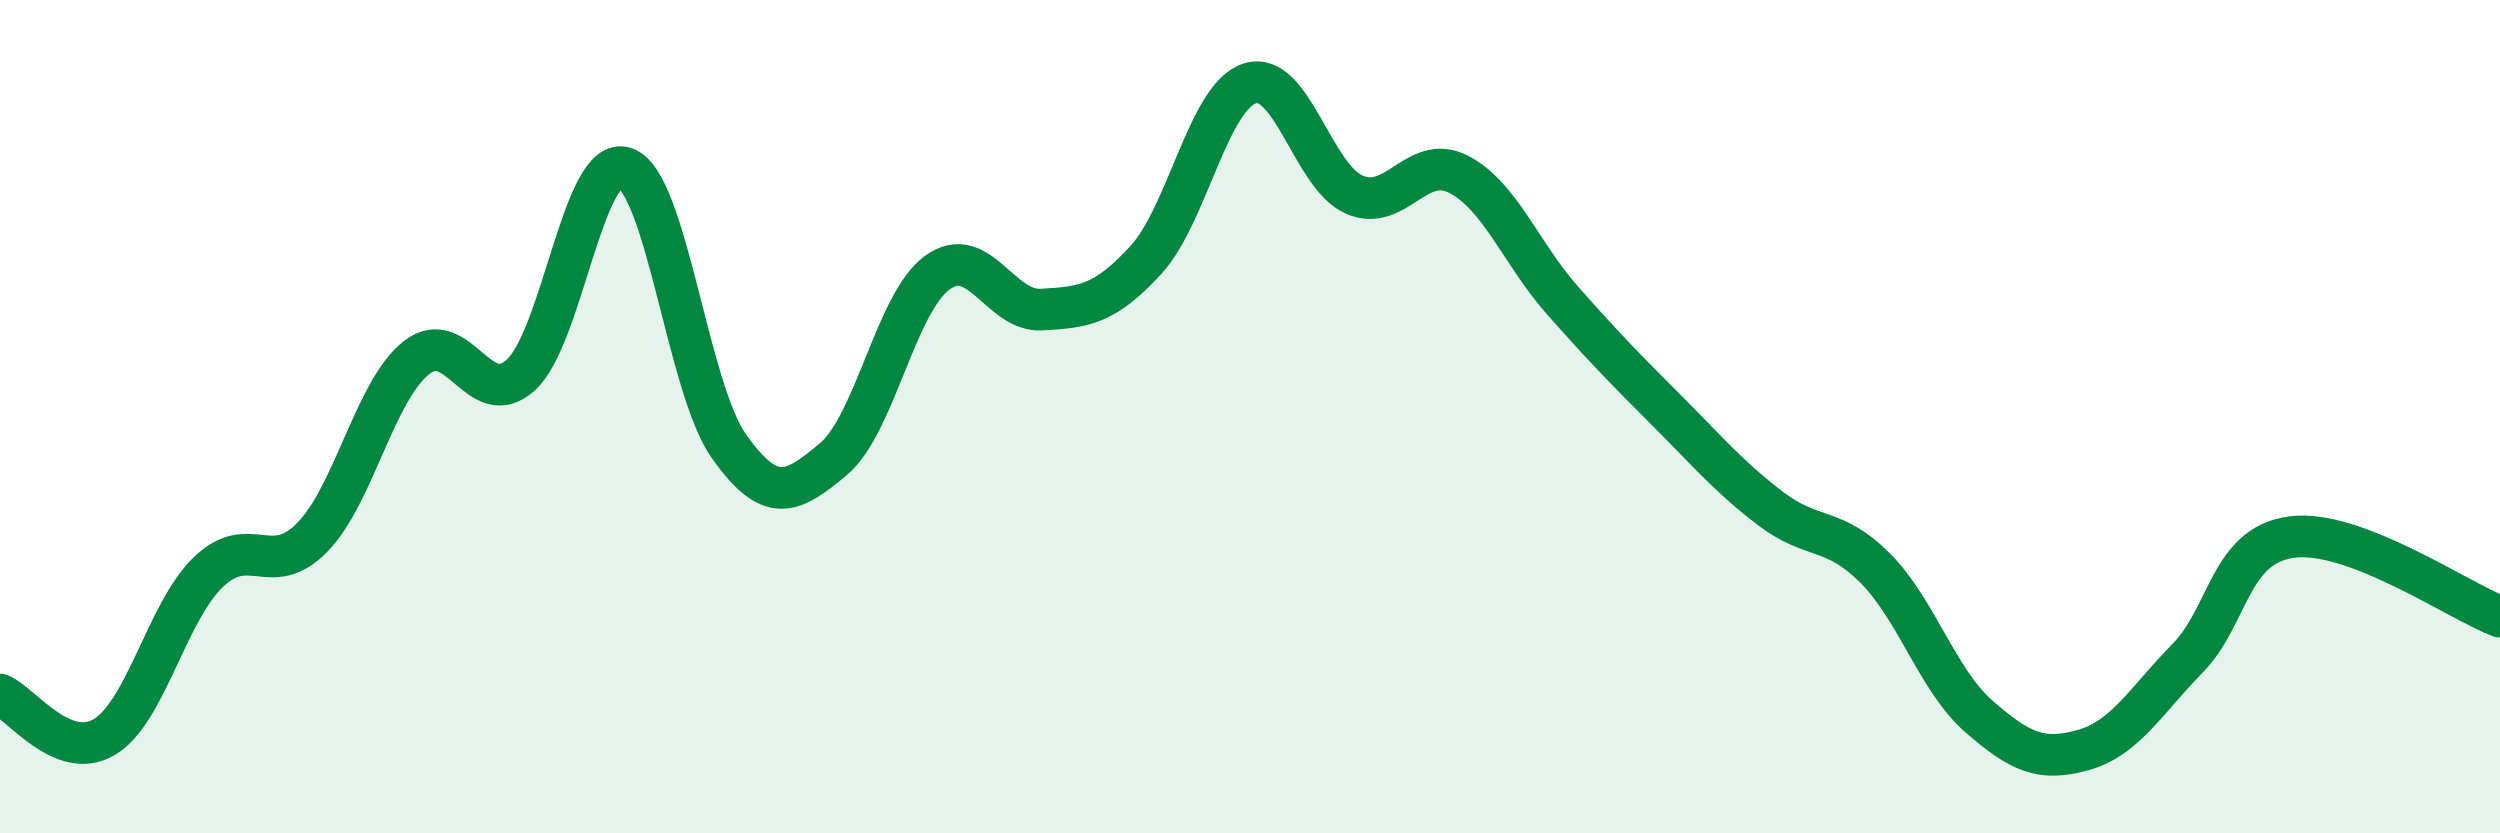
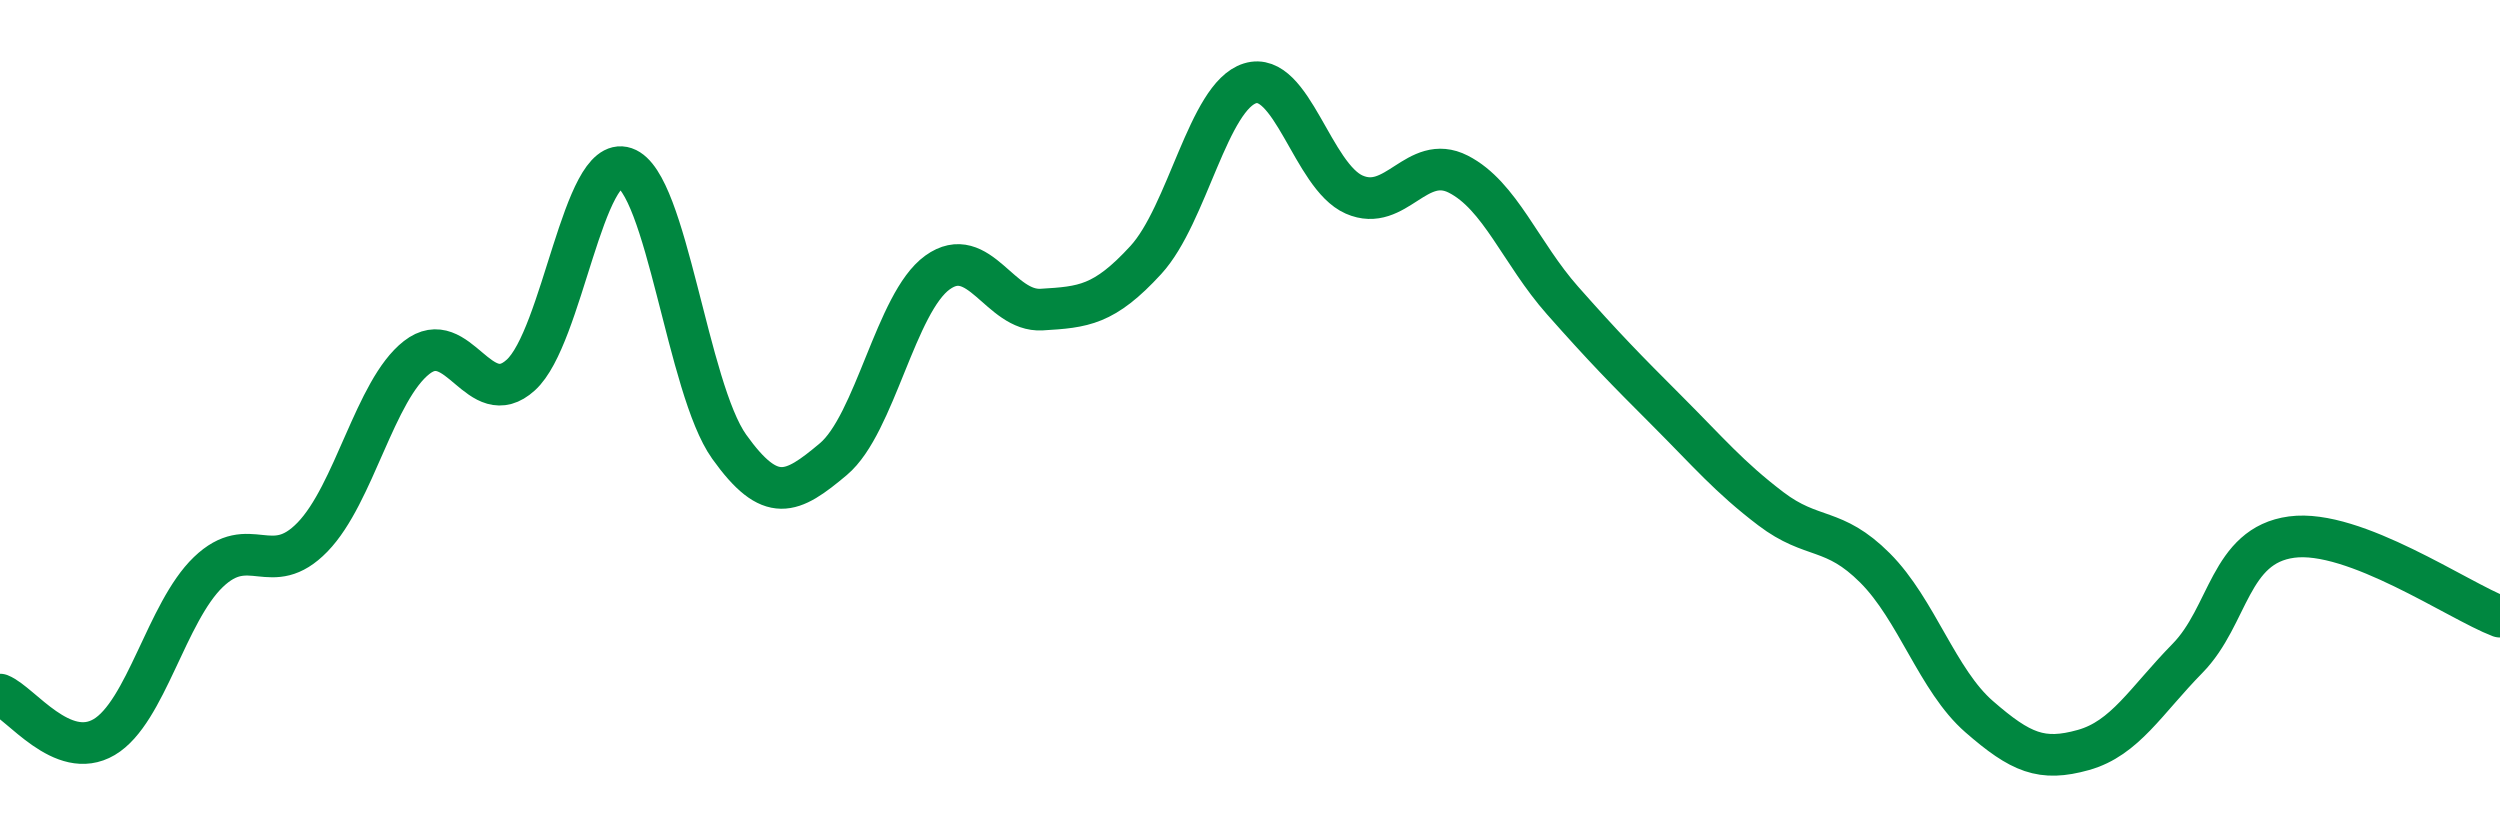
<svg xmlns="http://www.w3.org/2000/svg" width="60" height="20" viewBox="0 0 60 20">
-   <path d="M 0,16.67 C 0.5,16.87 1.5,18.28 2.5,17.69 C 3.5,17.1 4,14.69 5,13.73 C 6,12.77 6.5,13.92 7.5,12.89 C 8.5,11.86 9,9.36 10,8.58 C 11,7.8 11.5,9.91 12.5,9 C 13.5,8.09 14,3.69 15,4.03 C 16,4.37 16.5,9.32 17.5,10.72 C 18.5,12.12 19,11.86 20,11.02 C 21,10.18 21.5,7.26 22.5,6.54 C 23.5,5.82 24,7.49 25,7.43 C 26,7.37 26.5,7.33 27.5,6.24 C 28.5,5.15 29,2.31 30,2 C 31,1.69 31.5,4.23 32.5,4.67 C 33.5,5.11 34,3.67 35,4.18 C 36,4.69 36.5,6.08 37.5,7.21 C 38.5,8.34 39,8.85 40,9.85 C 41,10.85 41.5,11.45 42.5,12.21 C 43.5,12.97 44,12.63 45,13.63 C 46,14.63 46.5,16.33 47.5,17.2 C 48.5,18.07 49,18.28 50,18 C 51,17.72 51.5,16.82 52.5,15.8 C 53.5,14.78 53.5,13.09 55,12.89 C 56.5,12.69 59,14.42 60,14.8L60 20L0 20Z" fill="#008740" opacity="0.1" stroke-linecap="round" stroke-linejoin="round" />
  <path d="M 0,16.67 C 0.5,16.87 1.5,18.28 2.5,17.69 C 3.5,17.1 4,14.69 5,13.73 C 6,12.77 6.5,13.92 7.5,12.89 C 8.5,11.86 9,9.36 10,8.58 C 11,7.8 11.5,9.91 12.5,9 C 13.5,8.09 14,3.69 15,4.03 C 16,4.37 16.5,9.32 17.5,10.72 C 18.5,12.12 19,11.86 20,11.02 C 21,10.18 21.5,7.26 22.5,6.54 C 23.5,5.82 24,7.49 25,7.43 C 26,7.37 26.5,7.33 27.5,6.24 C 28.5,5.15 29,2.31 30,2 C 31,1.69 31.5,4.23 32.5,4.67 C 33.5,5.11 34,3.67 35,4.18 C 36,4.69 36.5,6.08 37.5,7.21 C 38.5,8.34 39,8.85 40,9.85 C 41,10.85 41.5,11.45 42.5,12.21 C 43.5,12.97 44,12.63 45,13.63 C 46,14.63 46.5,16.33 47.5,17.2 C 48.5,18.07 49,18.28 50,18 C 51,17.72 51.5,16.82 52.5,15.8 C 53.5,14.78 53.5,13.09 55,12.89 C 56.5,12.69 59,14.42 60,14.8" stroke="#008740" stroke-width="1" fill="none" stroke-linecap="round" stroke-linejoin="round" />
</svg>